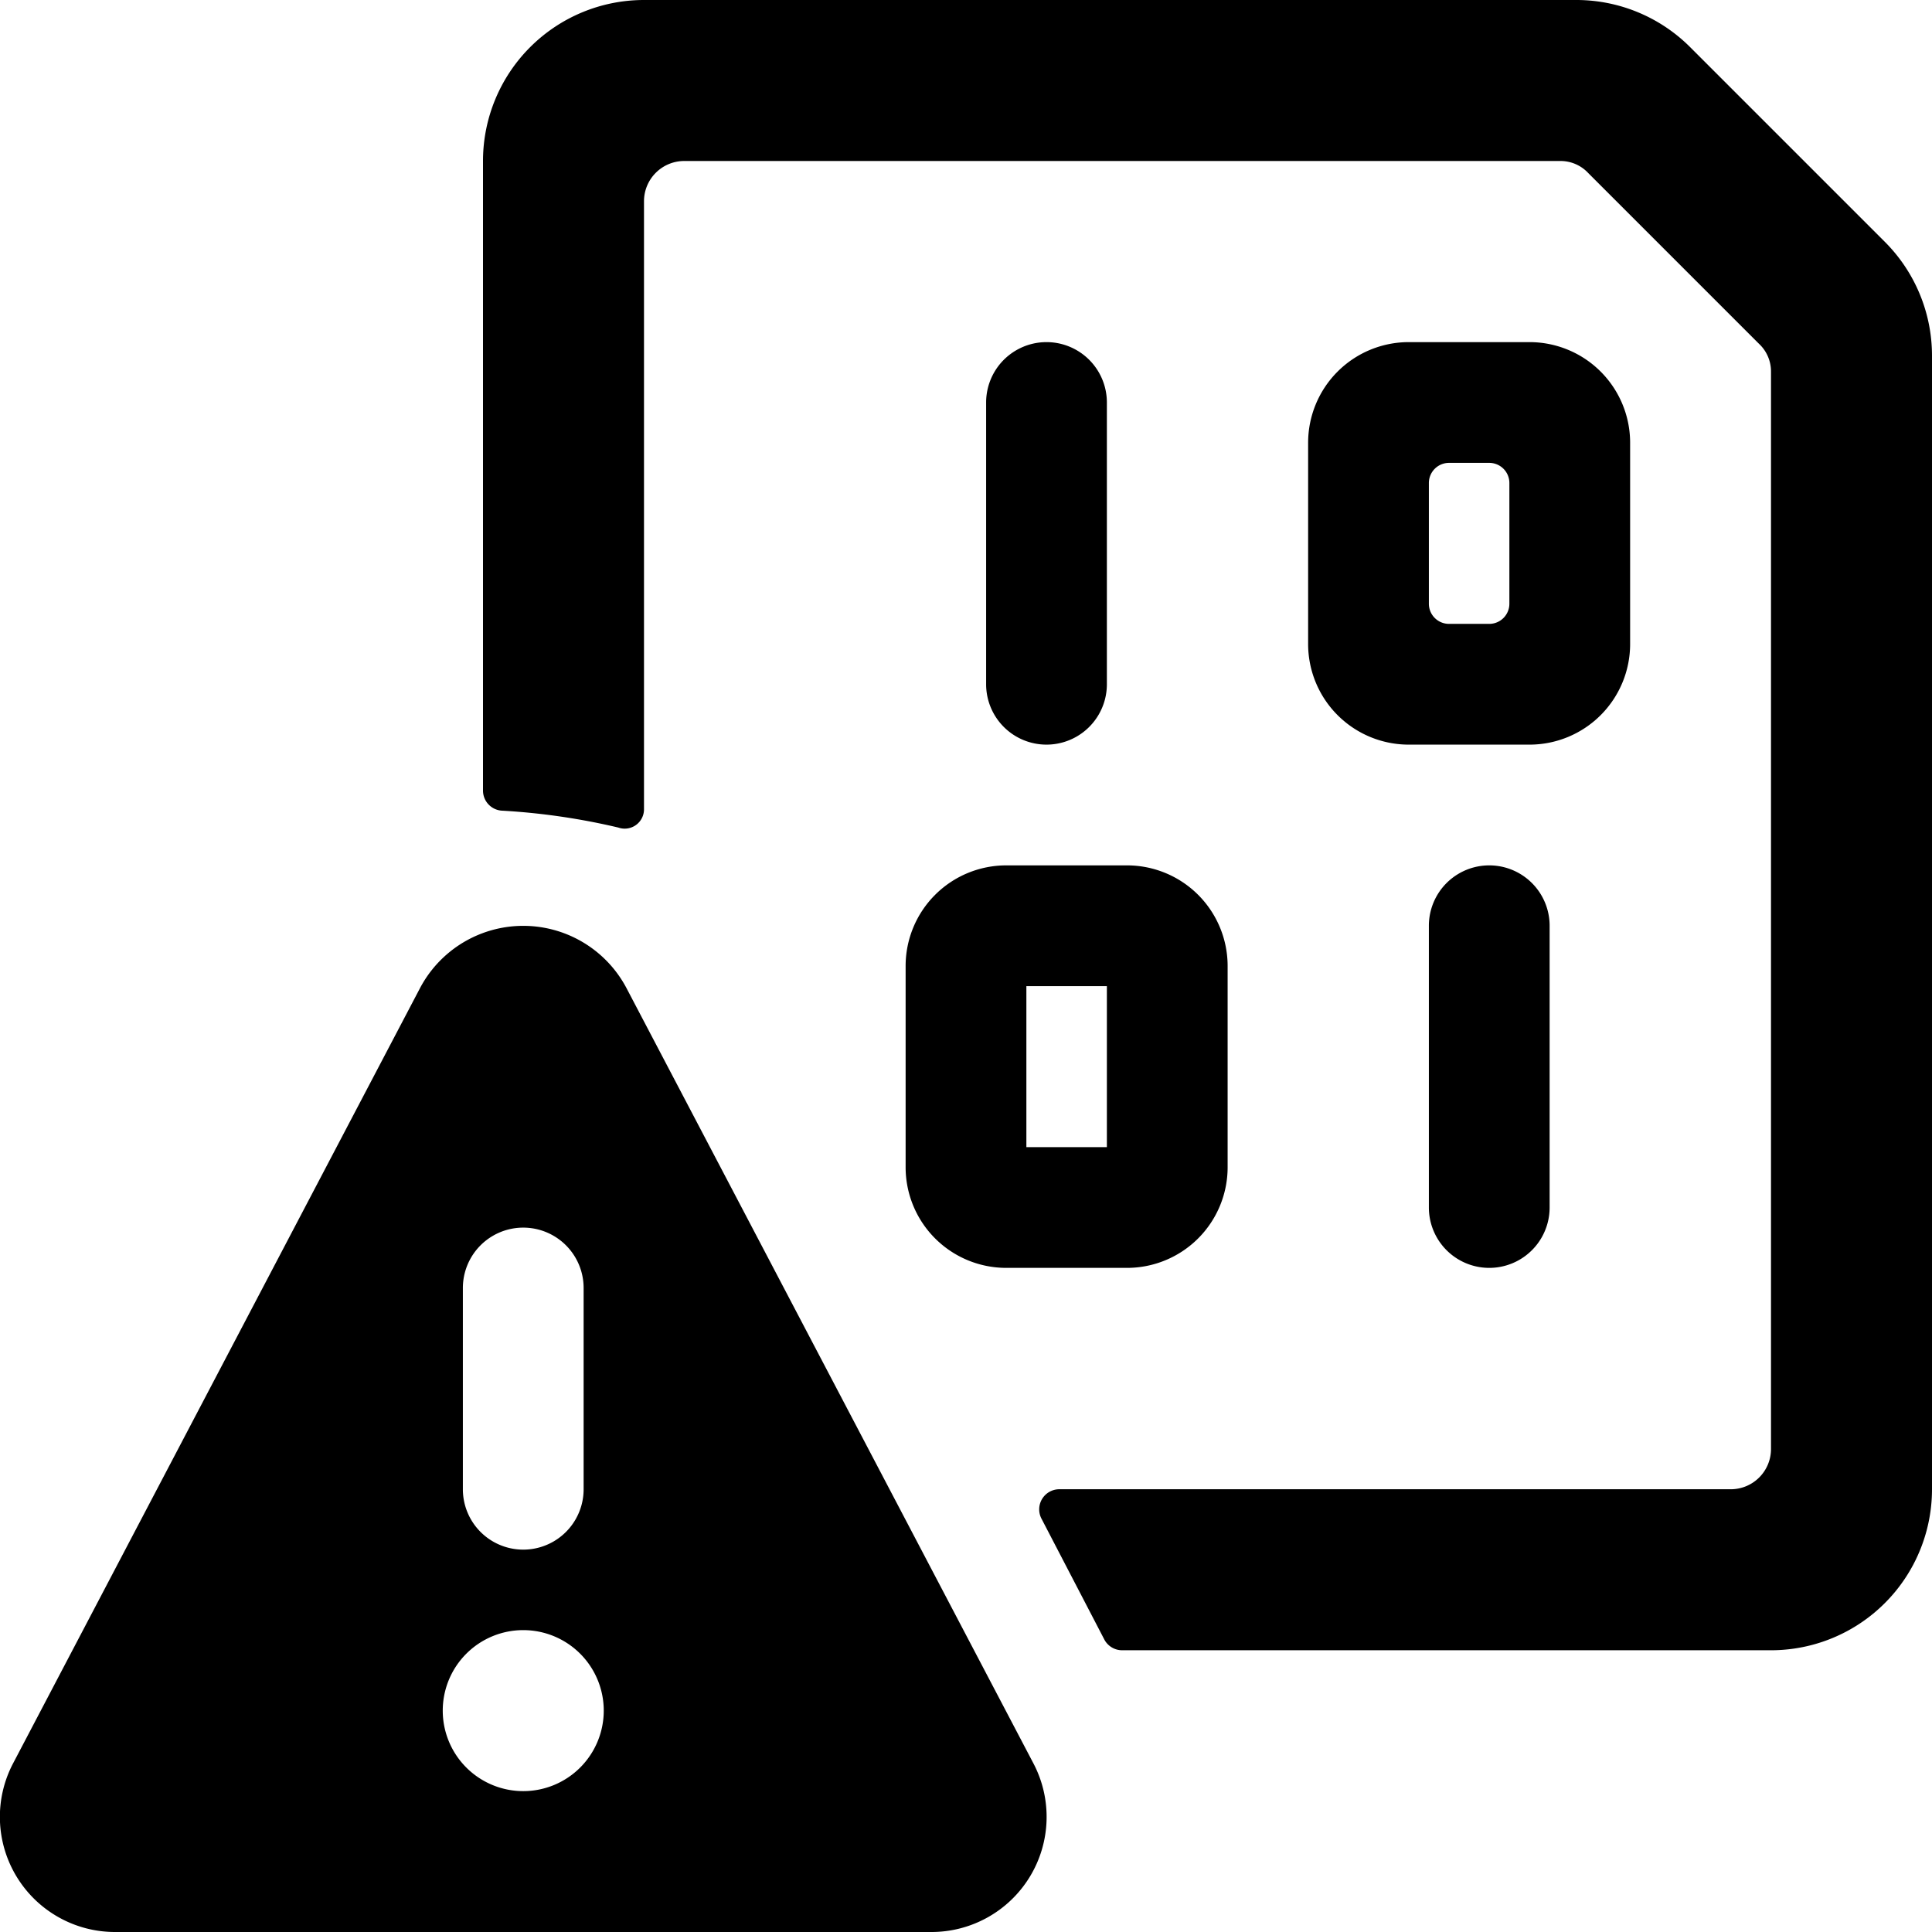
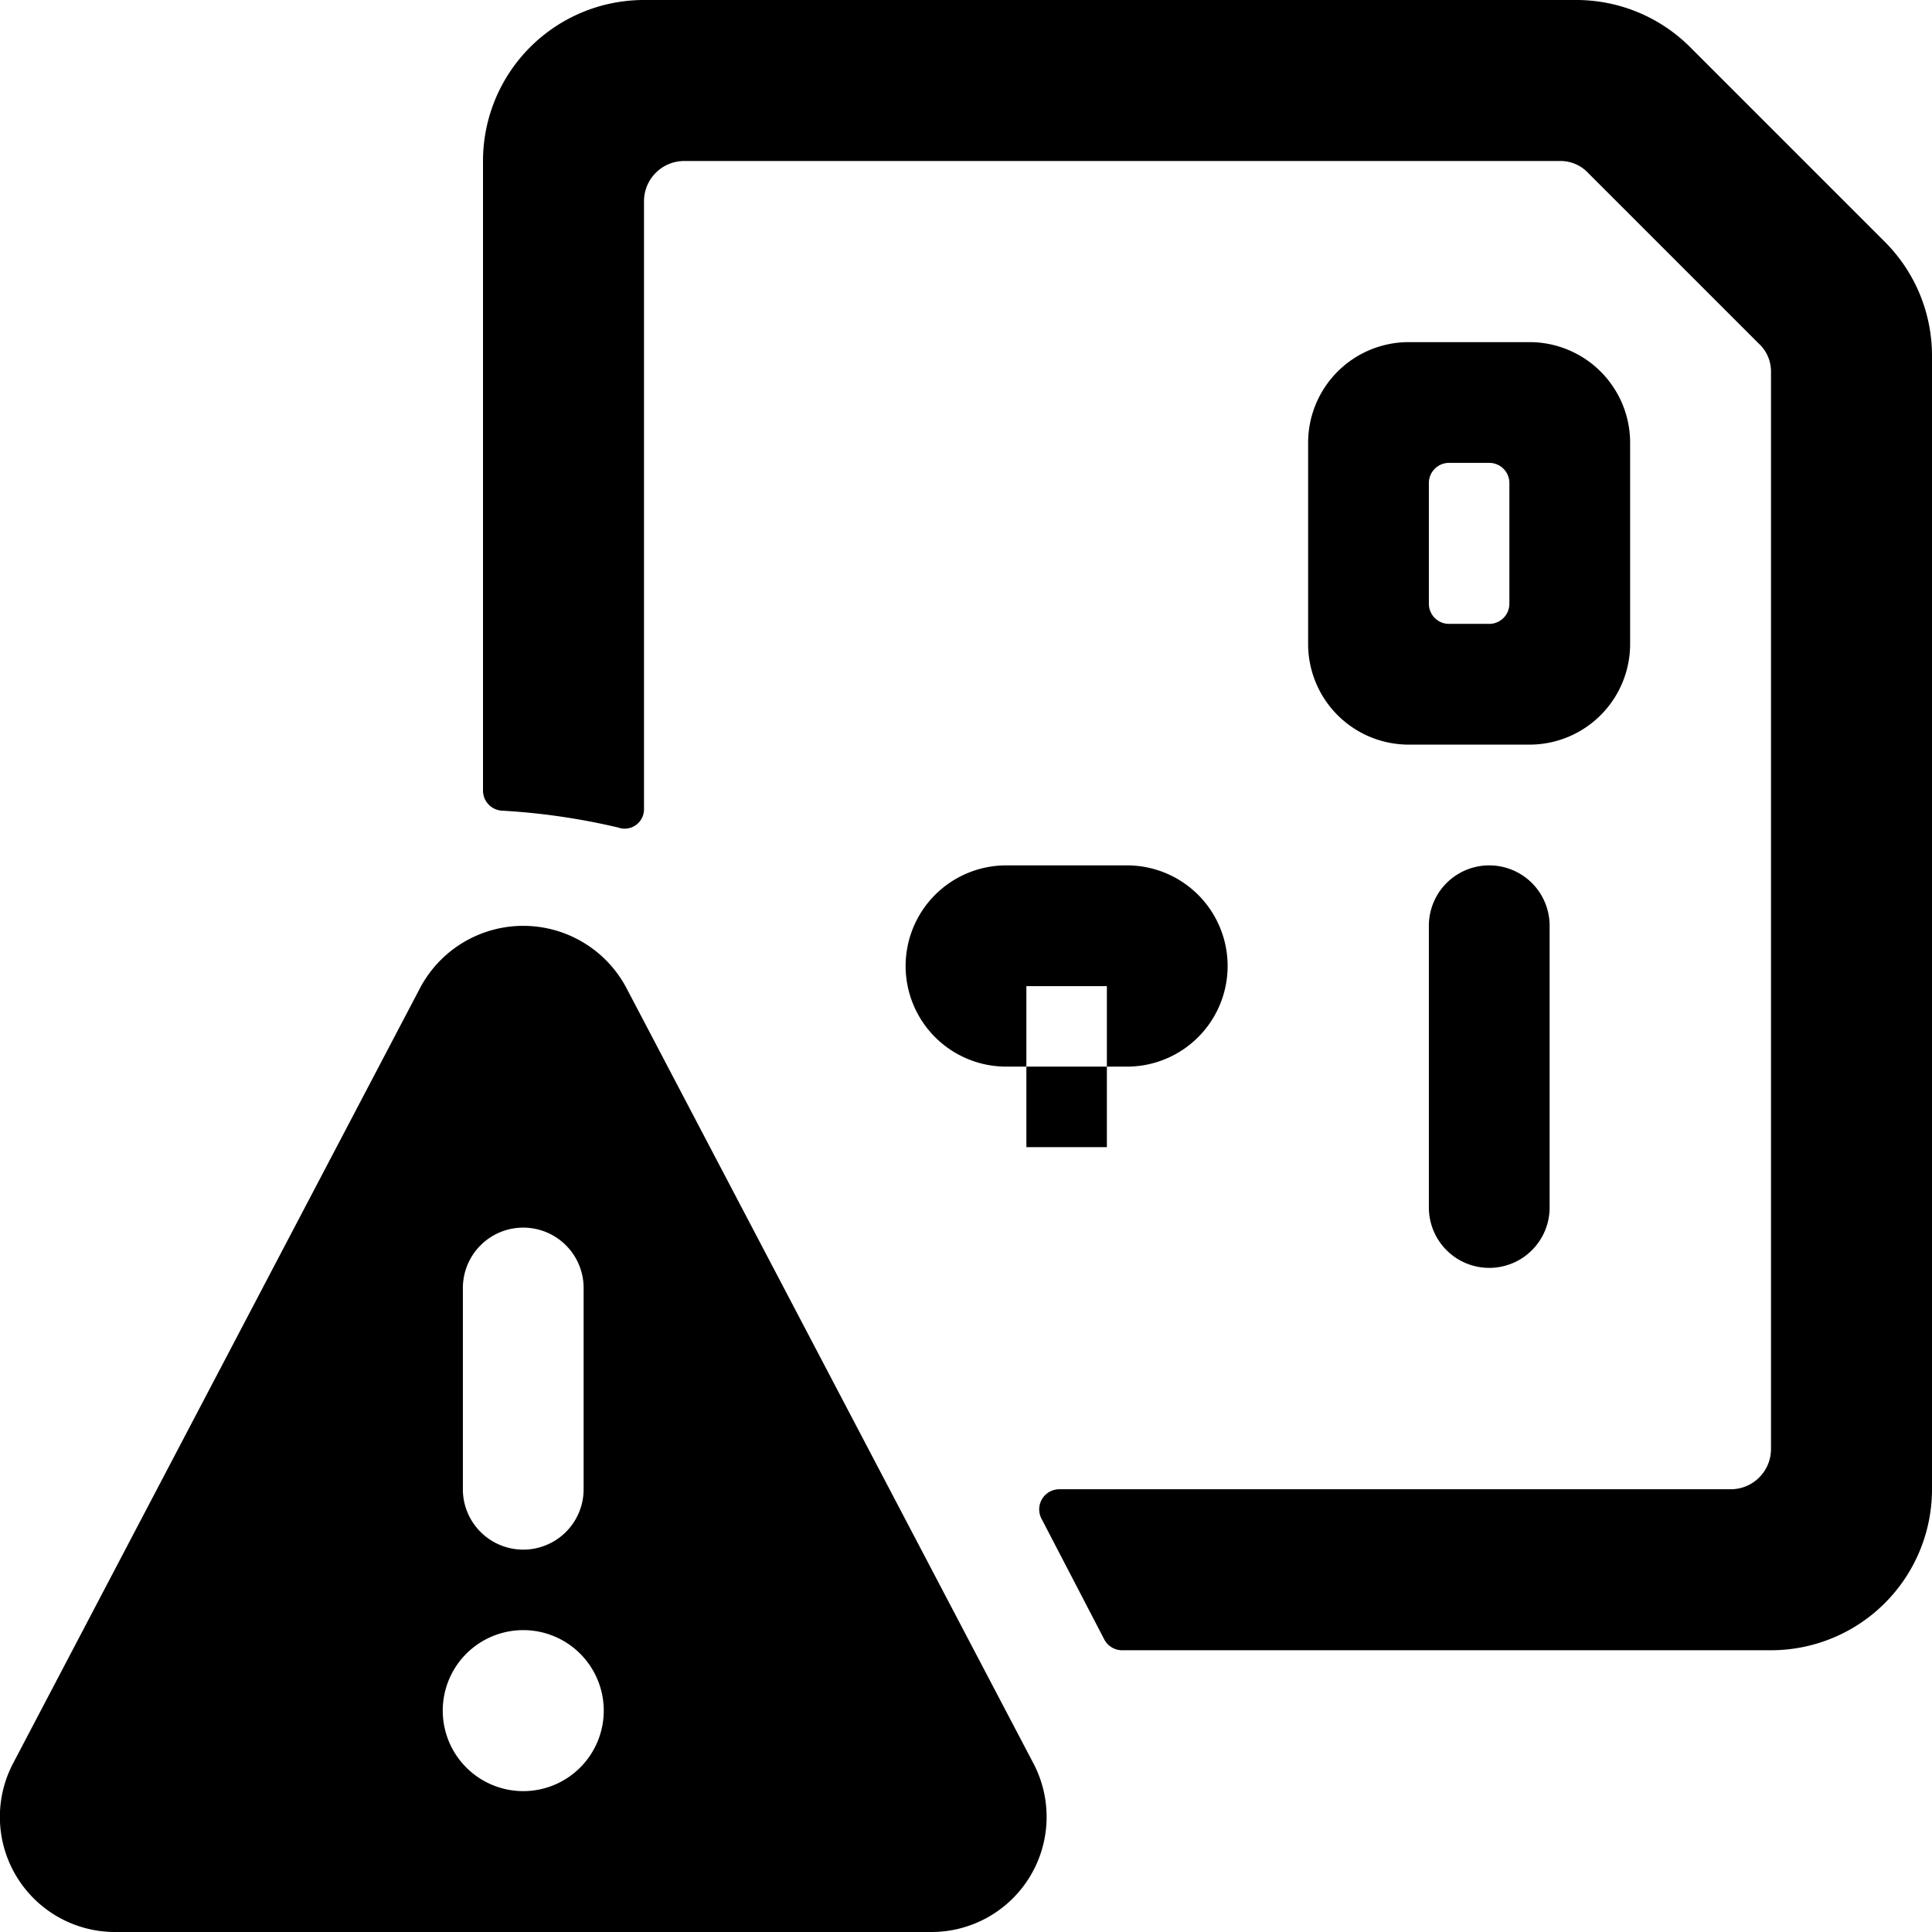
<svg xmlns="http://www.w3.org/2000/svg" viewBox="0 0 24 24">
  <g>
    <path d="M17.75 11.5V15a0.75 0.75 0 0 0 1.5 0v-3.5a0.75 0.75 0 0 0 -1.5 0Z" fill="#000000" stroke-width="1" />
-     <path d="M11.25 12v2.5a1.25 1.25 0 0 0 1.25 1.25H14a1.25 1.25 0 0 0 1.25 -1.25V12A1.25 1.25 0 0 0 14 10.75h-1.5A1.25 1.25 0 0 0 11.25 12Zm1.5 0.25h1v2h-1Z" fill="#000000" stroke-width="1" />
-     <path d="M13.75 8.5V5a0.75 0.75 0 0 0 -1.5 0v3.5a0.75 0.75 0 0 0 1.5 0Z" fill="#000000" stroke-width="1" />
+     <path d="M11.25 12a1.25 1.25 0 0 0 1.25 1.25H14a1.25 1.25 0 0 0 1.25 -1.25V12A1.25 1.25 0 0 0 14 10.75h-1.5A1.25 1.25 0 0 0 11.25 12Zm1.5 0.25h1v2h-1Z" fill="#000000" stroke-width="1" />
    <path d="M20.25 8V5.5A1.25 1.25 0 0 0 19 4.25h-1.5a1.25 1.25 0 0 0 -1.25 1.25V8a1.25 1.25 0 0 0 1.25 1.25H19A1.25 1.25 0 0 0 20.25 8Zm-1.5 -0.5a0.25 0.25 0 0 1 -0.25 0.25H18a0.25 0.25 0 0 1 -0.25 -0.25V6a0.25 0.25 0 0 1 0.25 -0.25h0.5a0.25 0.25 0 0 1 0.25 0.25Z" fill="#000000" stroke-width="1" />
    <path d="M23.41 3 21 0.59A2 2 0 0 0 19.59 0H8a2 2 0 0 0 -2 2v7.82a0.25 0.25 0 0 0 0.23 0.25 8.31 8.31 0 0 1 1.45 0.21 0.24 0.24 0 0 0 0.32 -0.23V2.5a0.5 0.5 0 0 1 0.5 -0.5h10.88a0.47 0.47 0 0 1 0.35 0.15l2.12 2.12a0.47 0.47 0 0 1 0.15 0.35V18a0.5 0.5 0 0 1 -0.5 0.5h-8.34a0.25 0.25 0 0 0 -0.22 0.37l0.78 1.5a0.25 0.25 0 0 0 0.22 0.13H22a2 2 0 0 0 2 -2V4.42A2 2 0 0 0 23.41 3Z" fill="#000000" stroke-width="1" />
    <path d="M7.78 12.27a1.45 1.45 0 0 0 -2.56 0L0.16 21.91A1.43 1.43 0 0 0 1.44 24h10.12a1.43 1.43 0 0 0 1.28 -2.09ZM5.75 16a0.75 0.75 0 0 1 1.5 0v2.5a0.75 0.75 0 0 1 -1.5 0Zm0.75 6.25a1 1 0 1 1 1 -1 1 1 0 0 1 -1 1Z" fill="#000000" stroke-width="1" />
  </g>
</svg>